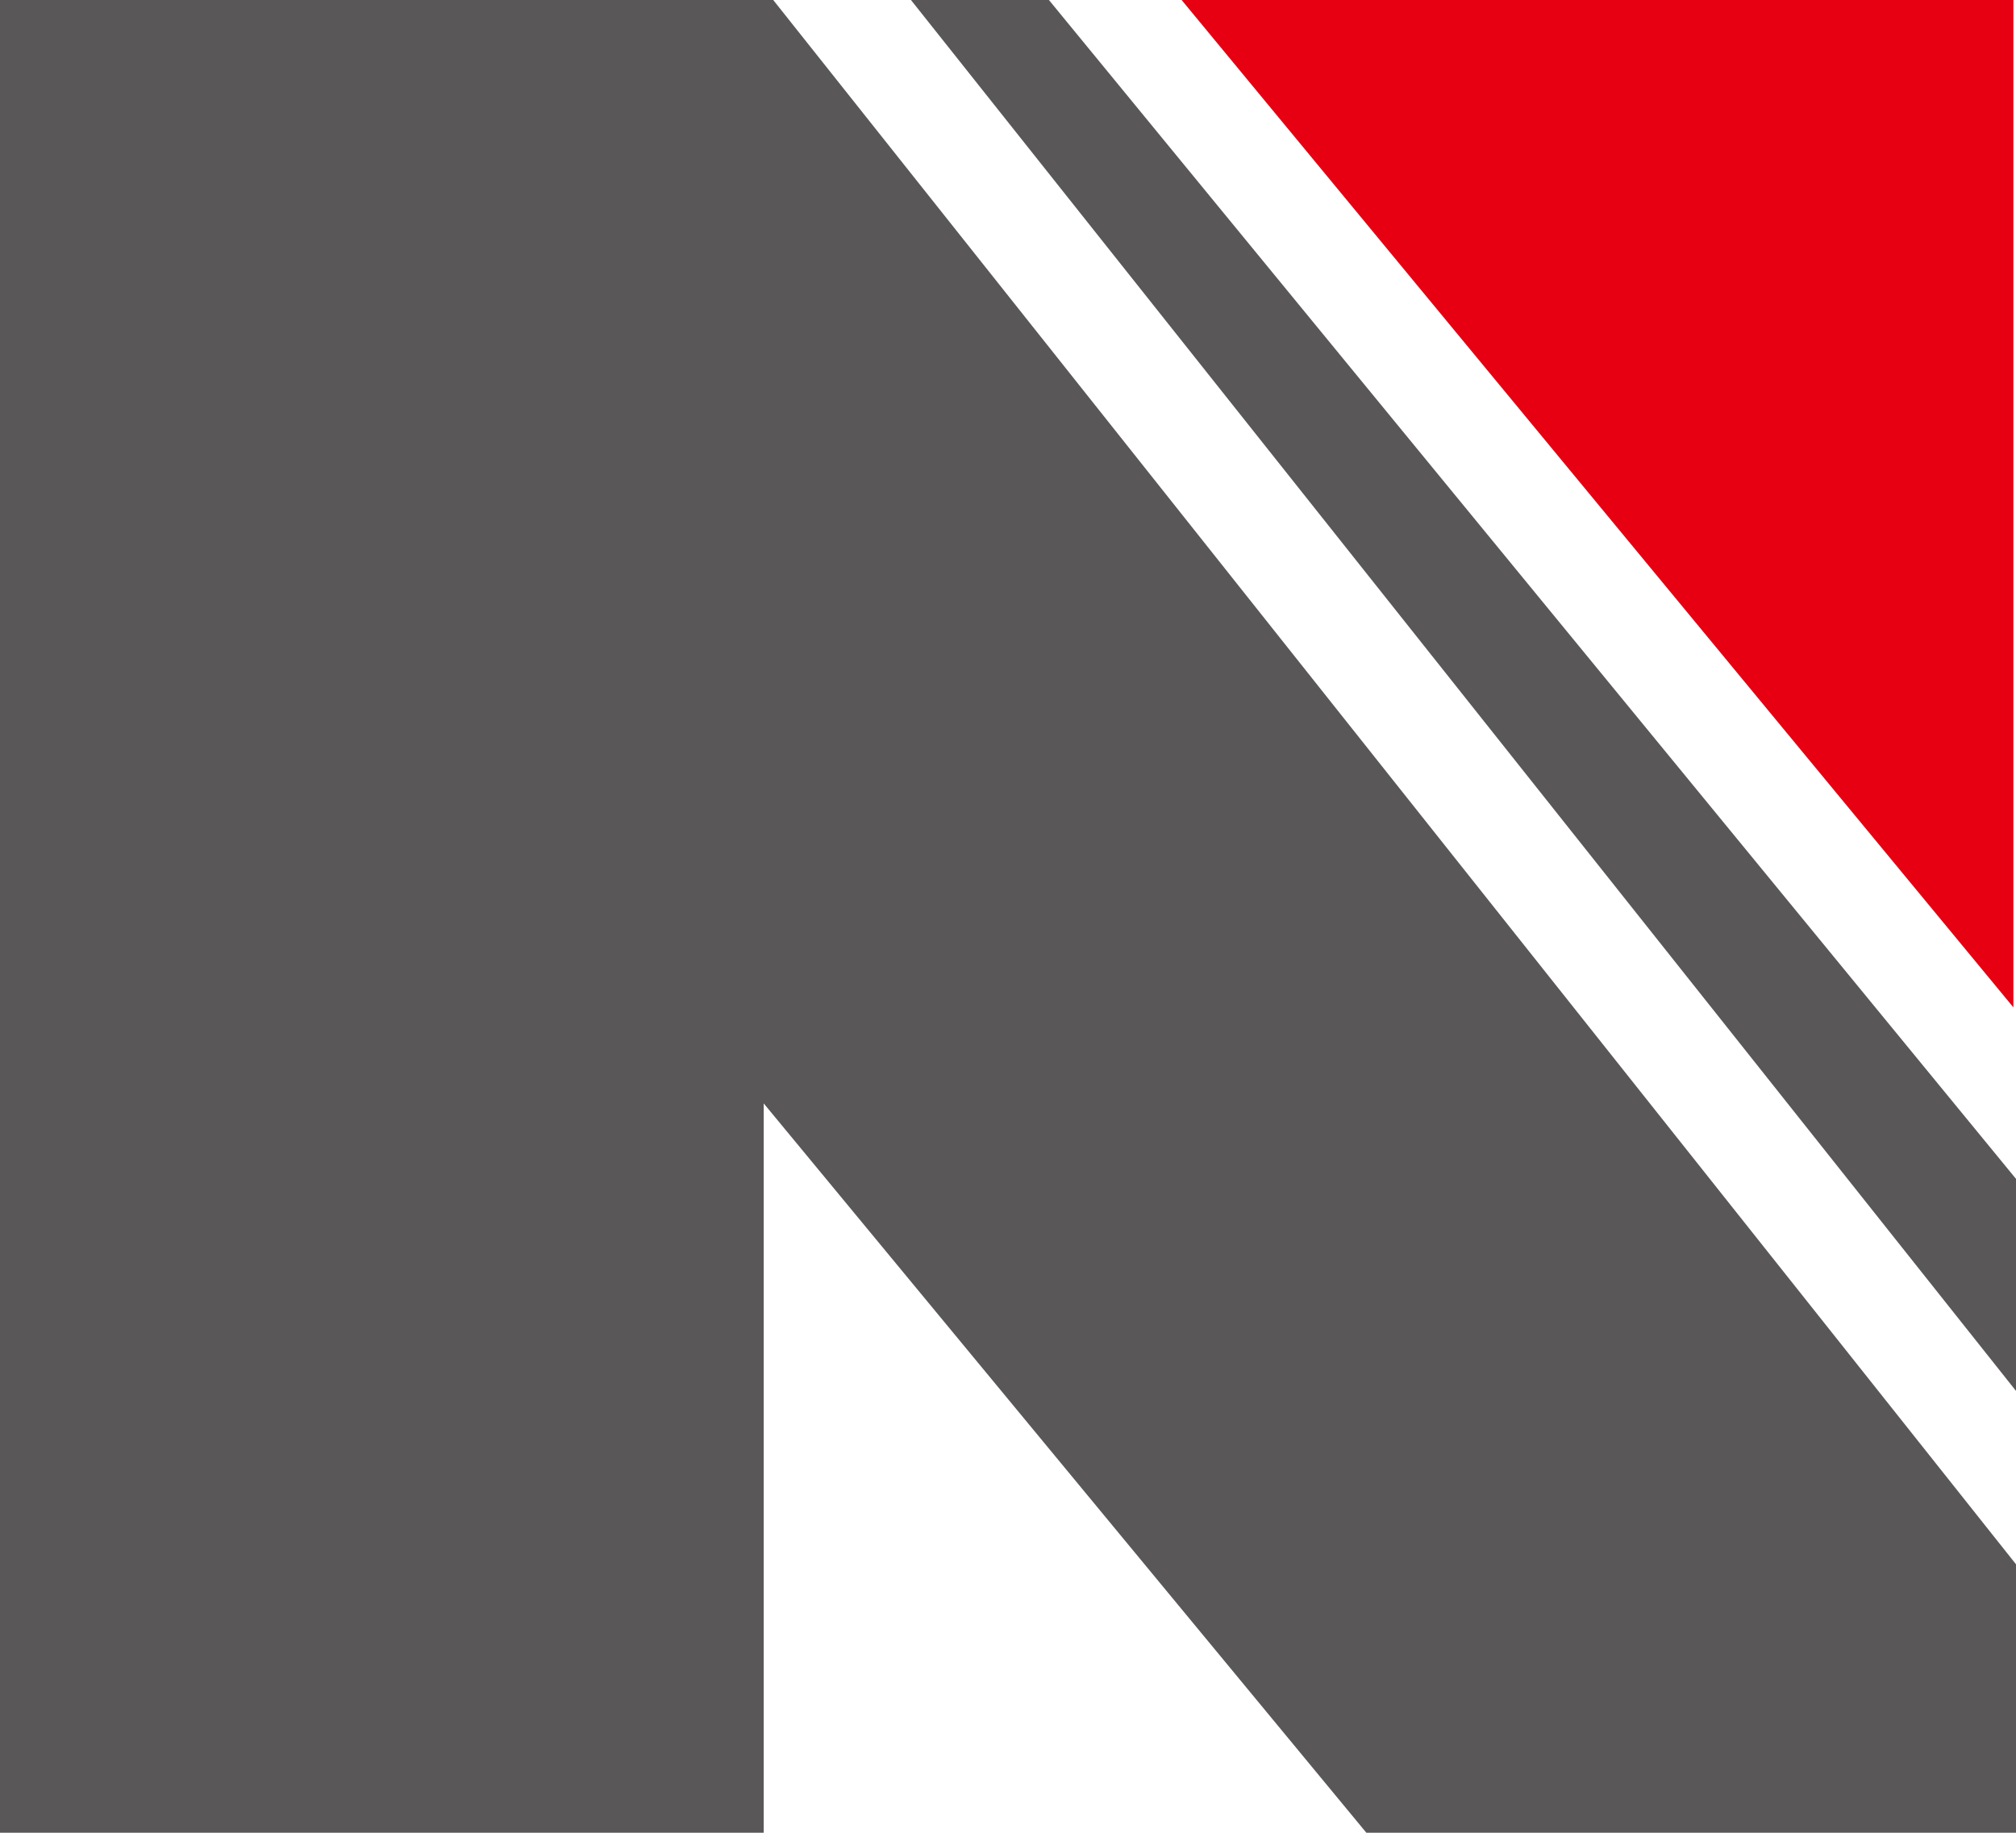
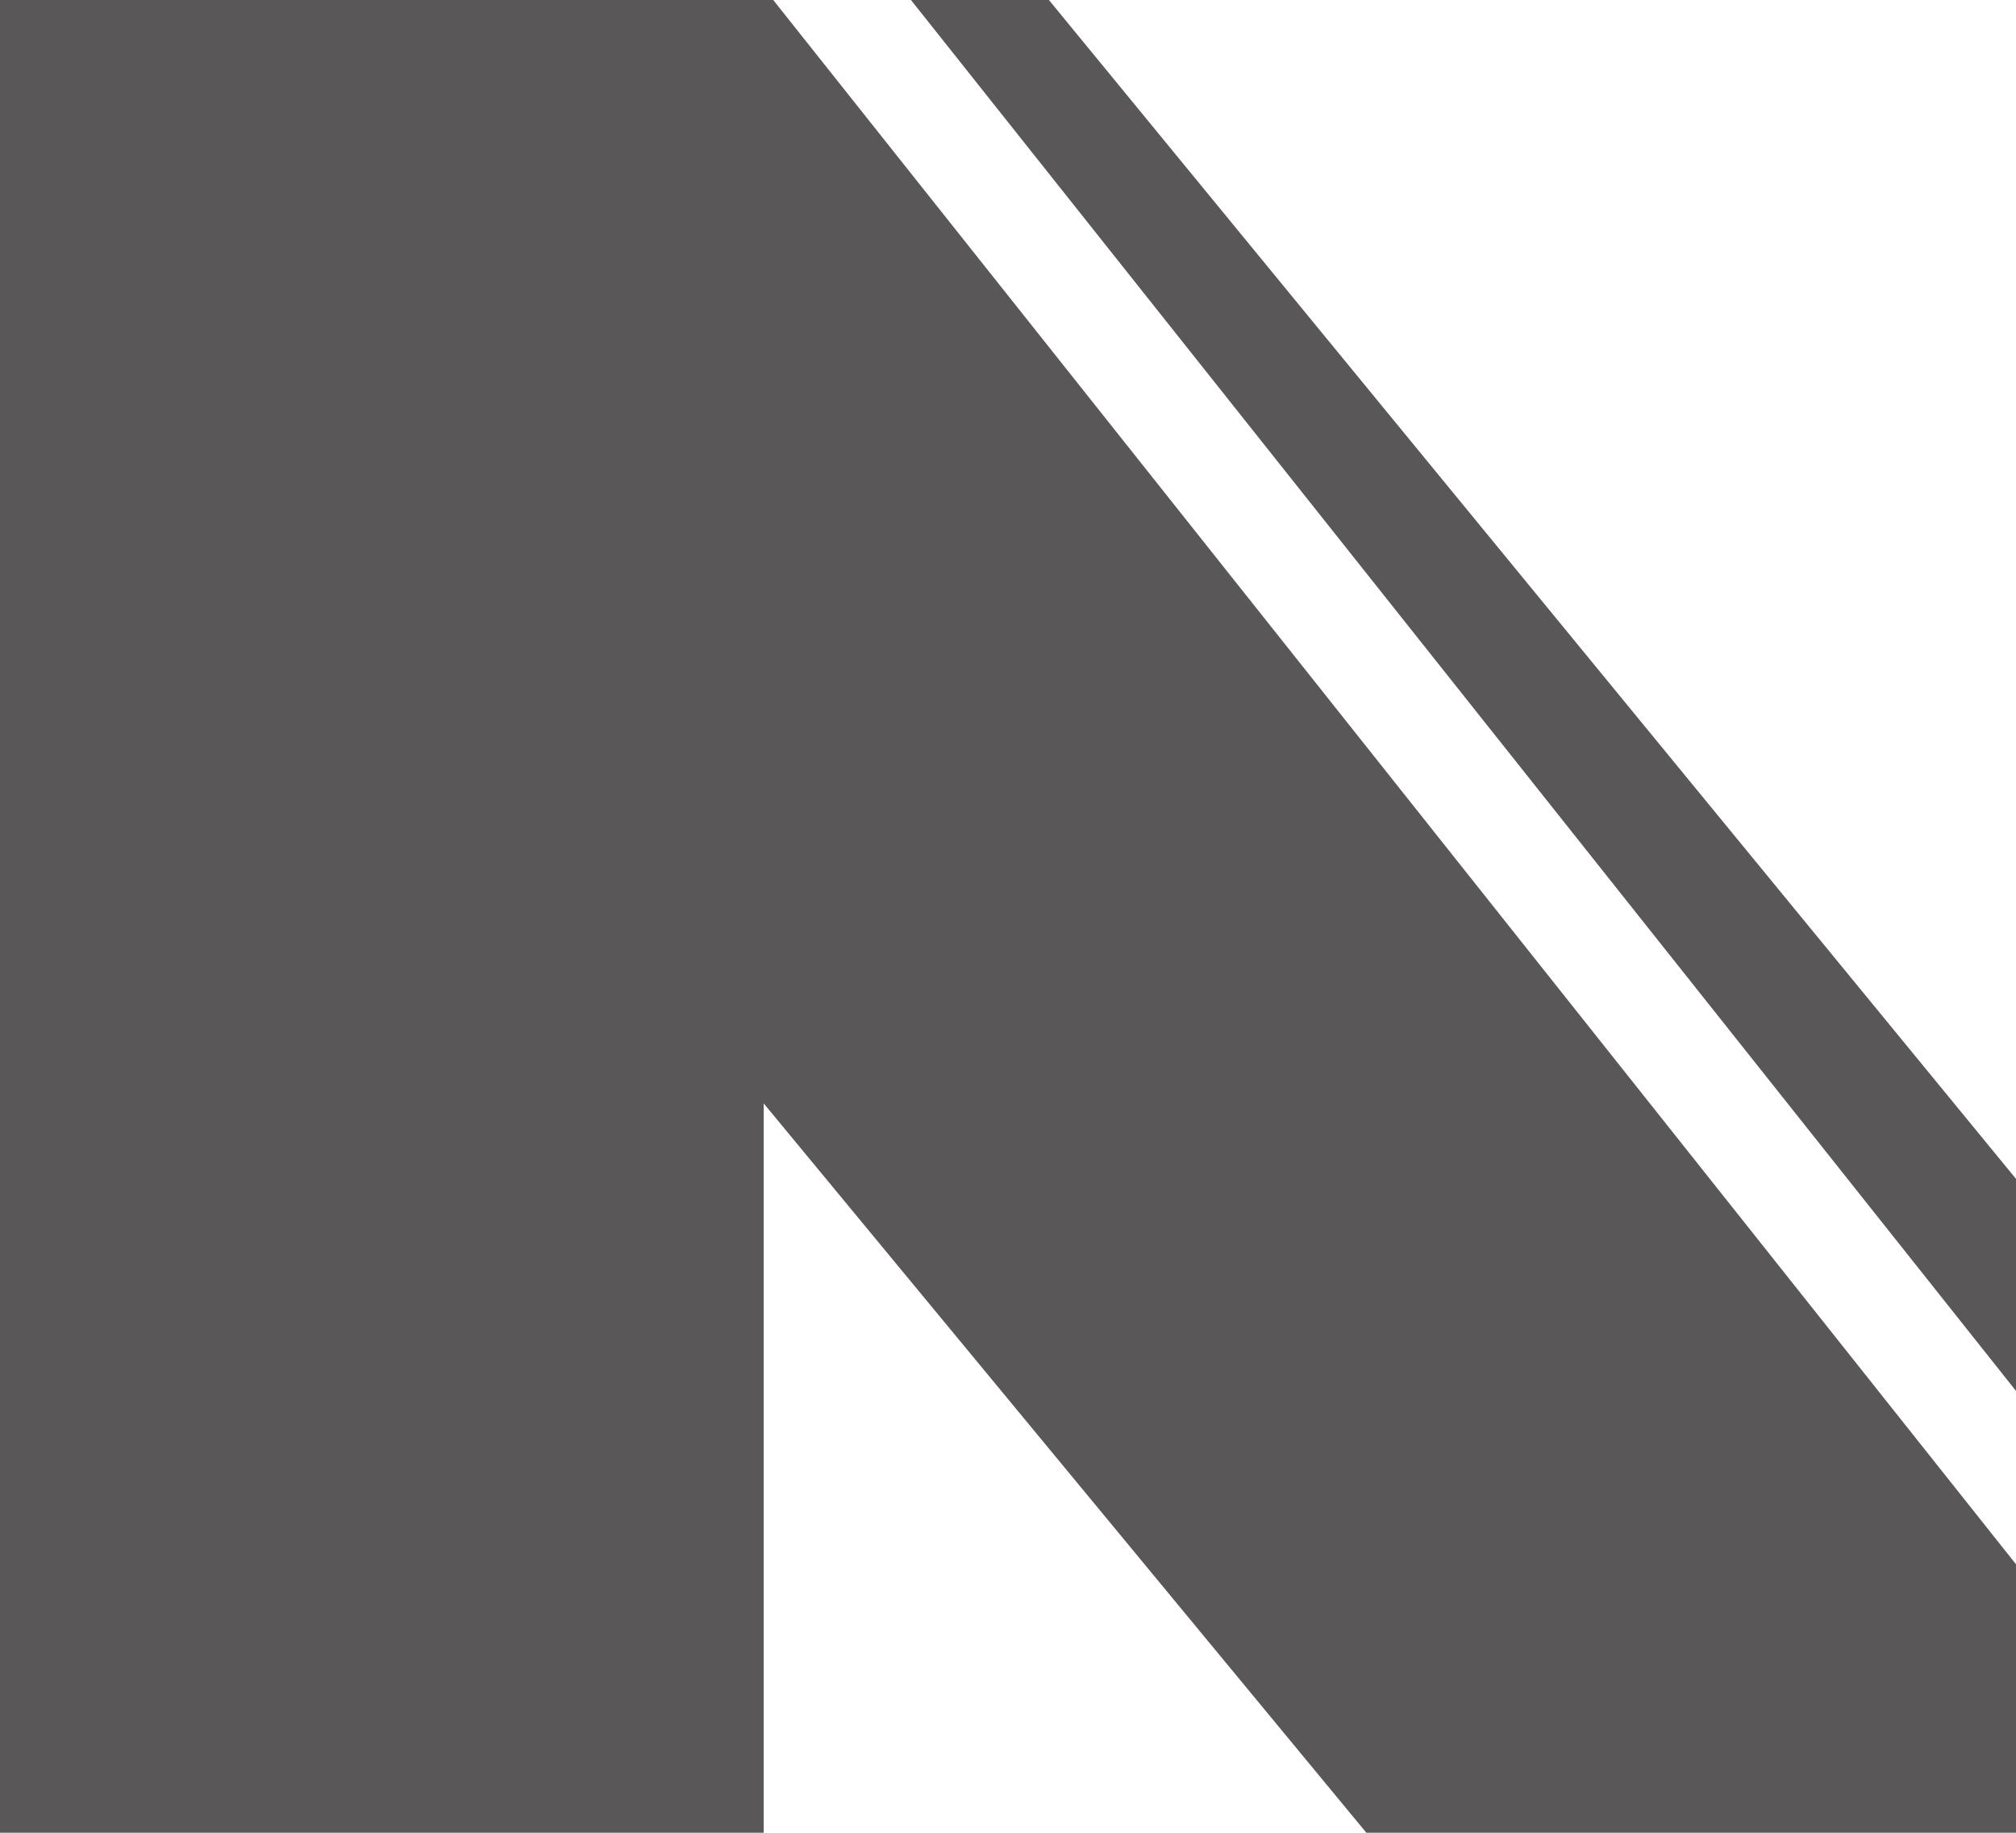
<svg xmlns="http://www.w3.org/2000/svg" data-bbox="0 0 2610.02 2372.65" viewBox="0 0 2610.02 2372.65" data-type="color">
  <g>
-     <path fill="#e60012" d="M2606.65 0v1304.16L1529.78 0h1076.87z" data-color="1" />
    <path fill="#595757" d="M2610.02 2372.65h-841.09l-780.21-944.18v944.18H0V0h1001.05l1608.97 2025.15v347.5z" data-color="2" />
    <path fill="#595757" d="M2610.02 1800.72 1179.38 0h178.61l1252.03 1526.18v274.54z" data-color="2" />
  </g>
</svg>